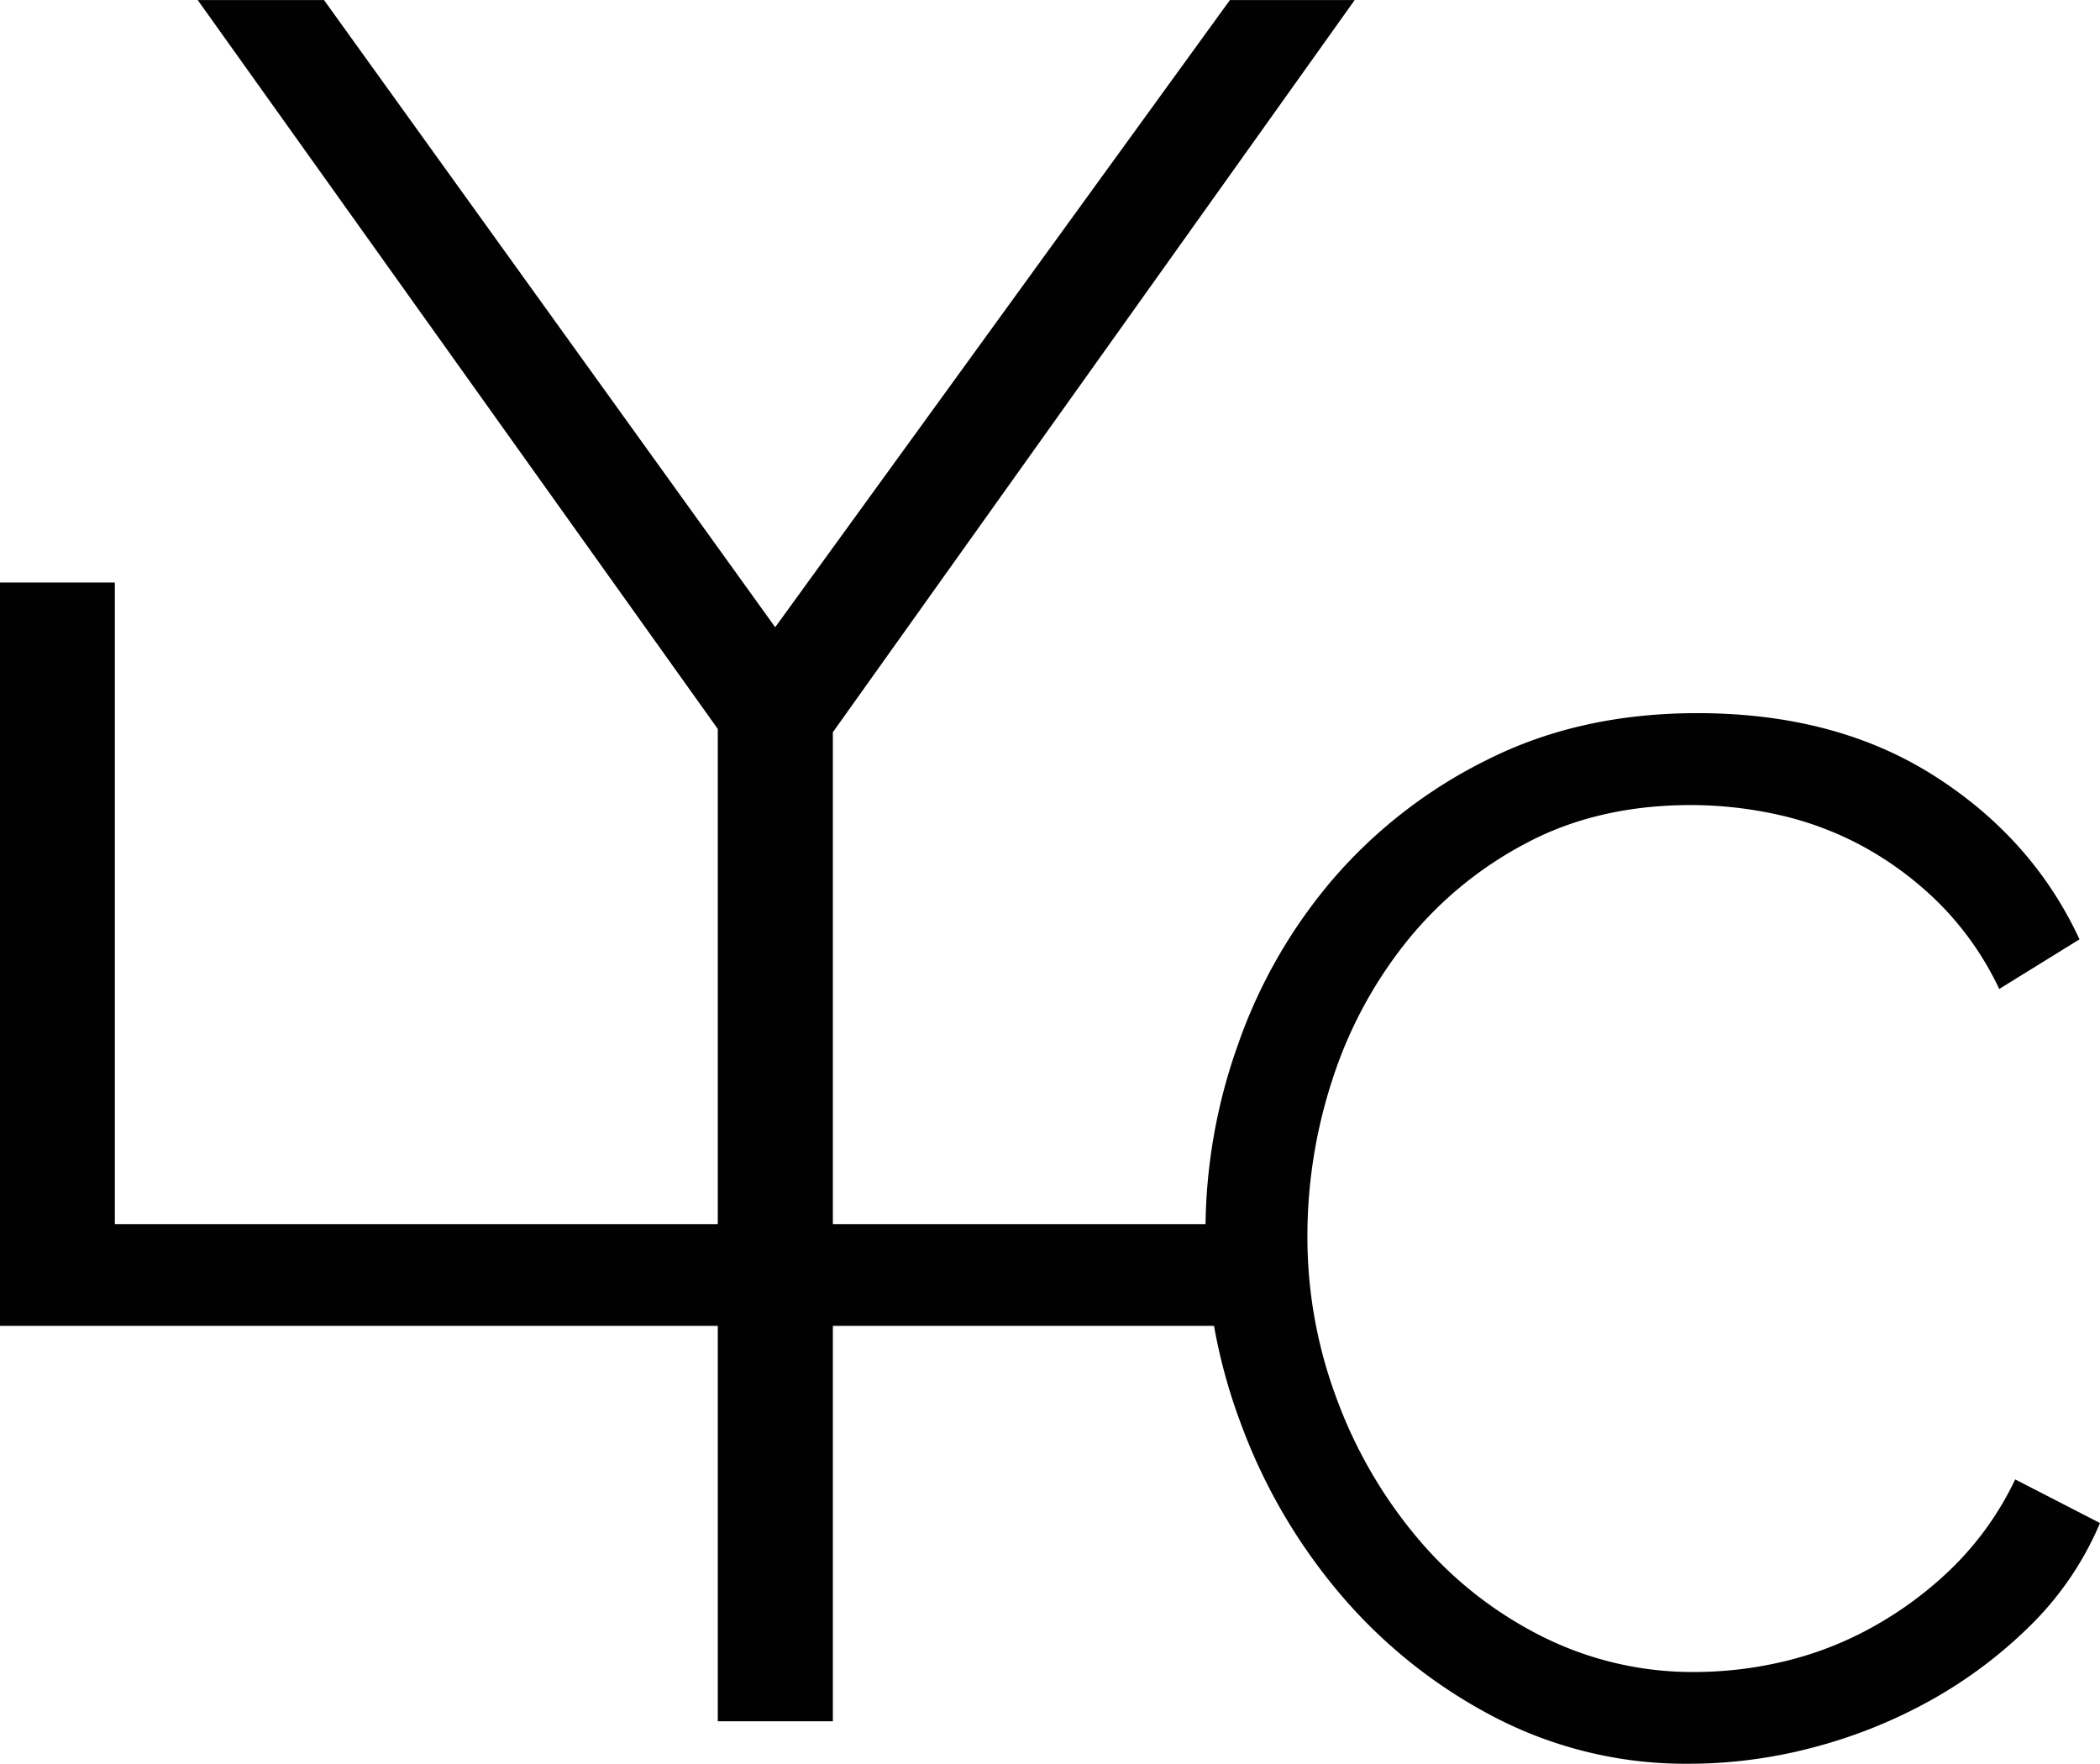
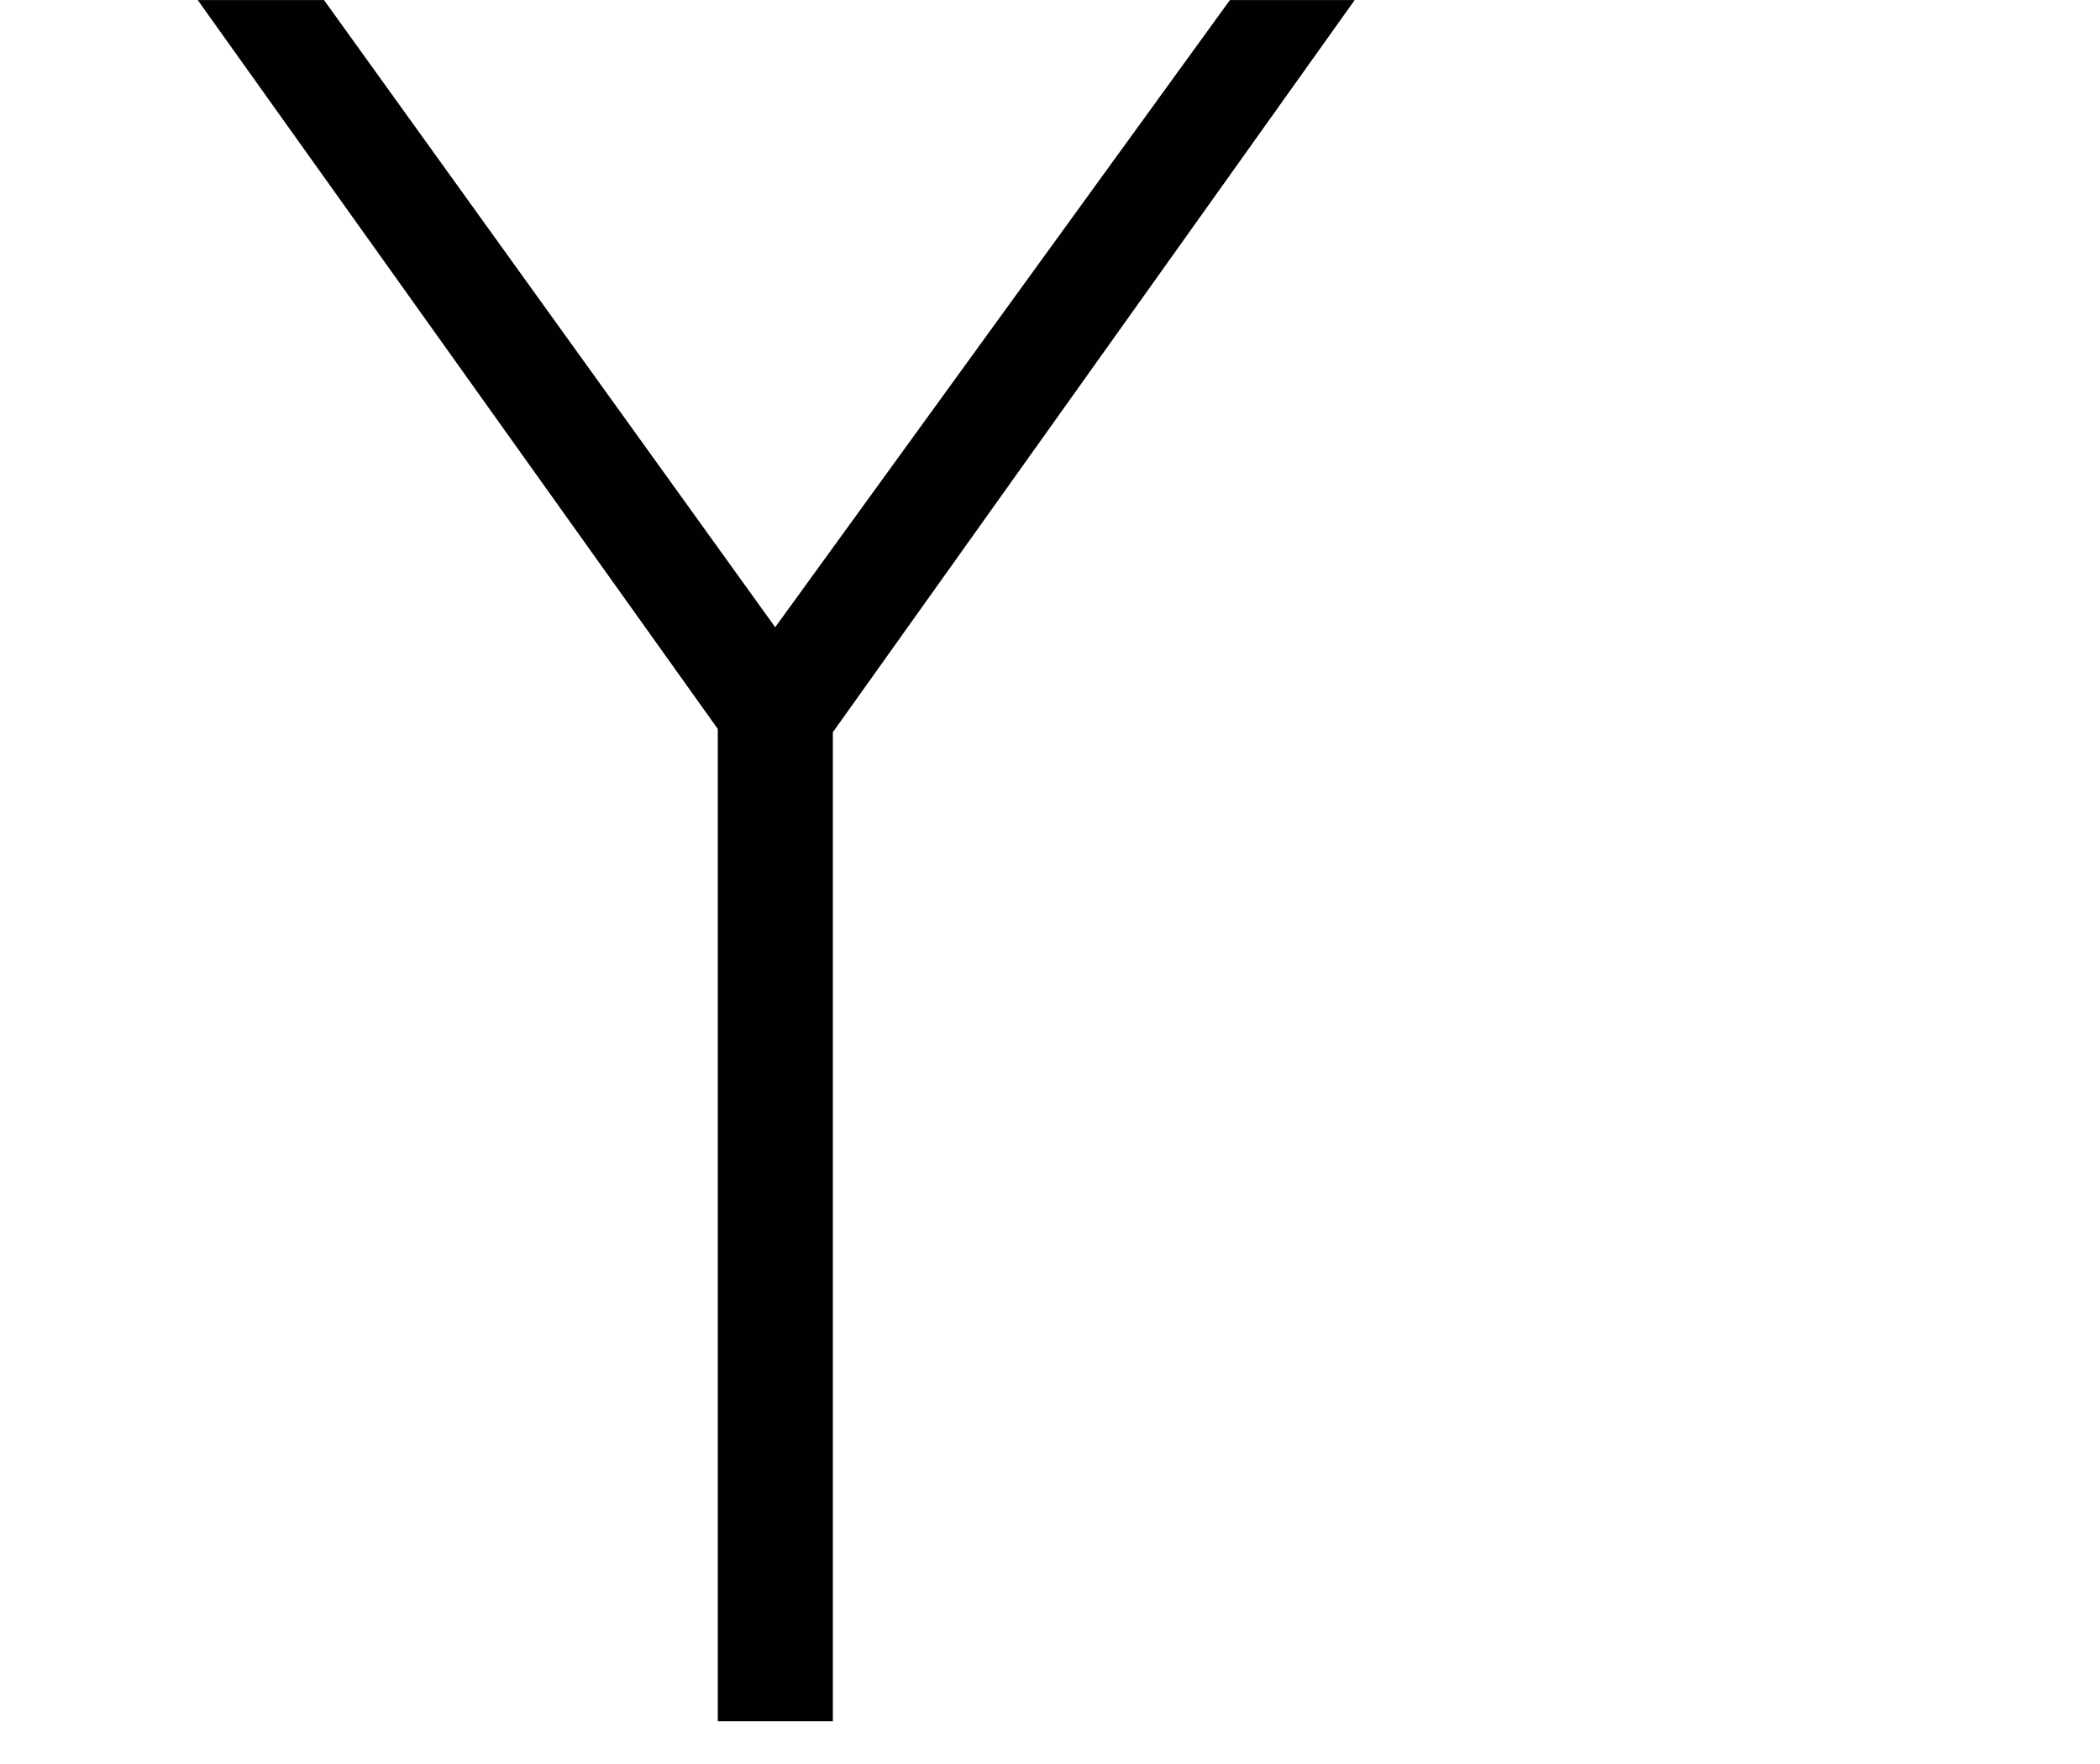
<svg xmlns="http://www.w3.org/2000/svg" id="Layer_1" data-name="Layer 1" viewBox="0 0 512 430.03">
  <path d="M79,41l110,152.9L299.86,41h30.42L203.06,219.5V460.64H175V218.7L48.21,41Z" transform="translate(0 -40.98)" style="fill:#010101" />
-   <path d="M0,364.24V183H28V339.43H303.43v24.81Z" transform="translate(0 -40.98)" style="fill:#010101" />
-   <path d="M293.91,340.8a135,135,0,0,1,8-45.36,125.62,125.62,0,0,1,23.3-40.38,119.48,119.48,0,0,1,37.71-29q22.43-11.2,50.87-11.21,33.81,0,57.82,15.3T507,270l-19.57,12.1a74.55,74.55,0,0,0-14.76-21A82.19,82.19,0,0,0,454,247.23a79.47,79.47,0,0,0-20.64-7.65,99,99,0,0,0-21-2.32q-22.77,0-40.2,9.26a92.45,92.45,0,0,0-29.35,24.19,105.57,105.57,0,0,0-18,33.62,122.38,122.38,0,0,0-6.05,37.89,112.22,112.22,0,0,0,7.3,40.21,113.53,113.53,0,0,0,19.92,34,95.5,95.5,0,0,0,29.89,23.48,81.91,81.91,0,0,0,37.53,8.72,94.93,94.93,0,0,0,21.89-2.66,84.36,84.36,0,0,0,21.7-8.55,90.76,90.76,0,0,0,19.38-14.58,75.63,75.63,0,0,0,14.95-21.17L512,412.31a77.19,77.19,0,0,1-17.07,25.08,112.35,112.35,0,0,1-24.55,18.33,122.74,122.74,0,0,1-28.64,11.39A118.31,118.31,0,0,1,412,471a101.06,101.06,0,0,1-47.68-11.39A124.68,124.68,0,0,1,327,429.92a137.64,137.64,0,0,1-24.38-41.62A134.59,134.59,0,0,1,293.91,340.8Z" transform="translate(0 -40.98)" style="fill:#010101" />
</svg>